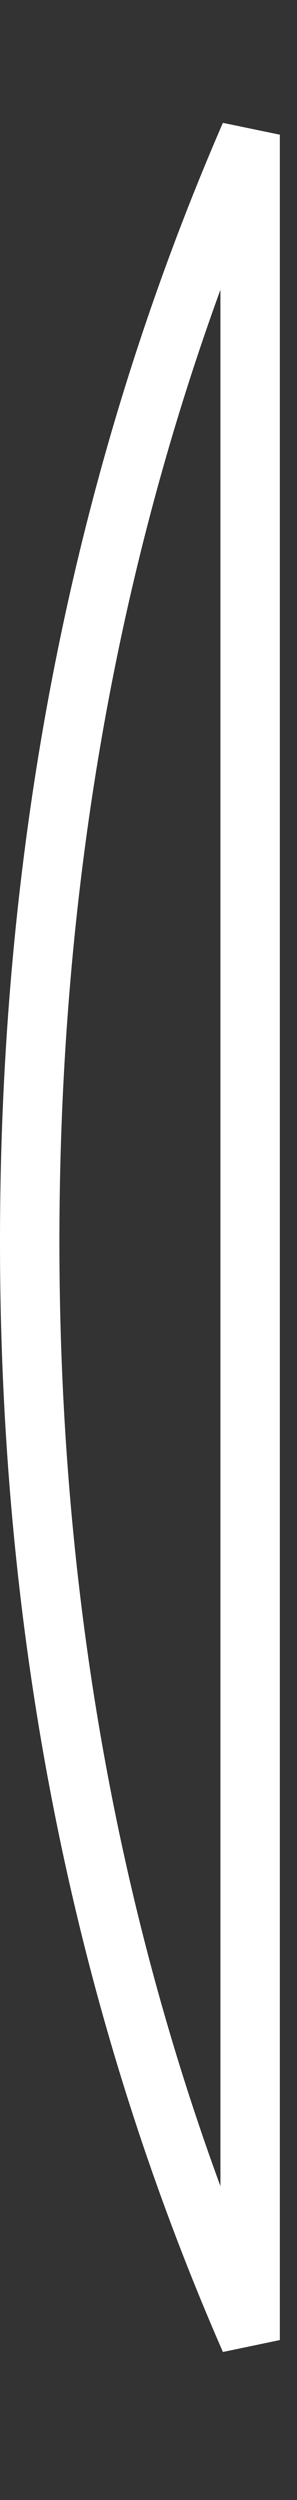
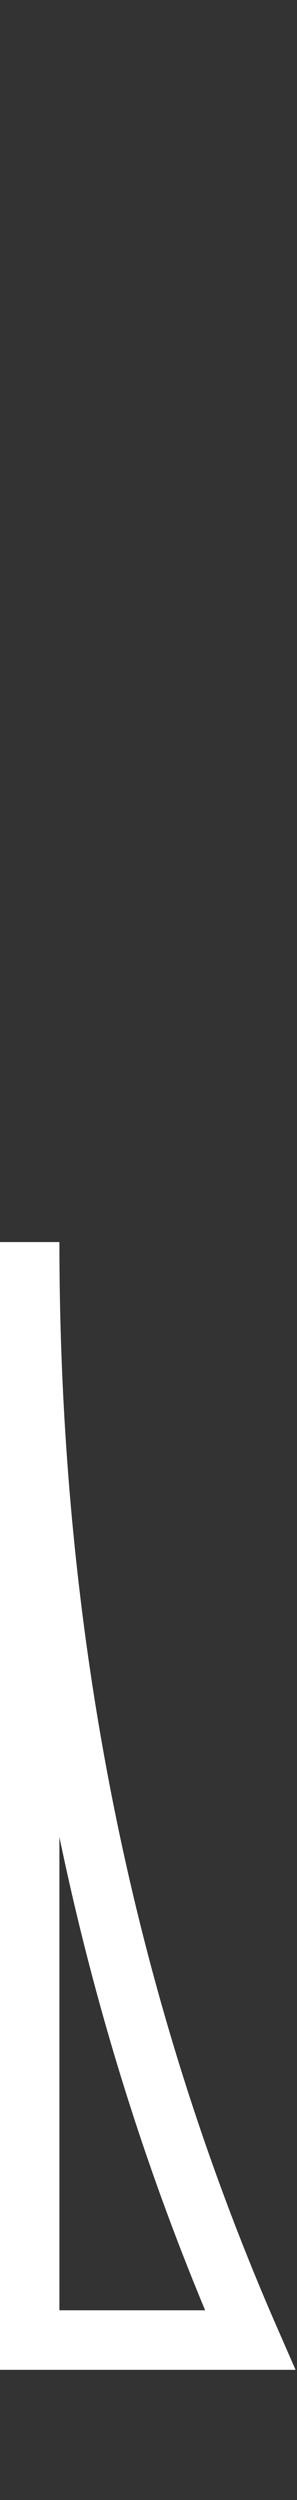
<svg xmlns="http://www.w3.org/2000/svg" fill="none" height="100%" overflow="visible" preserveAspectRatio="none" style="display: block;" viewBox="0 0 5 42" width="100%">
  <rect x="0" y="0" width="5" height="42" fill="#333333" stroke="none" />
-   <path d="M4.211 39.313C1.808 33.822 0.5 27.69 0.5 20.867C0.5 13.982 1.808 7.798 4.211 2.263V39.313Z" id="Vector" stroke="white" />
+   <path d="M4.211 39.313C1.808 33.822 0.5 27.69 0.5 20.867V39.313Z" id="Vector" stroke="white" />
</svg>